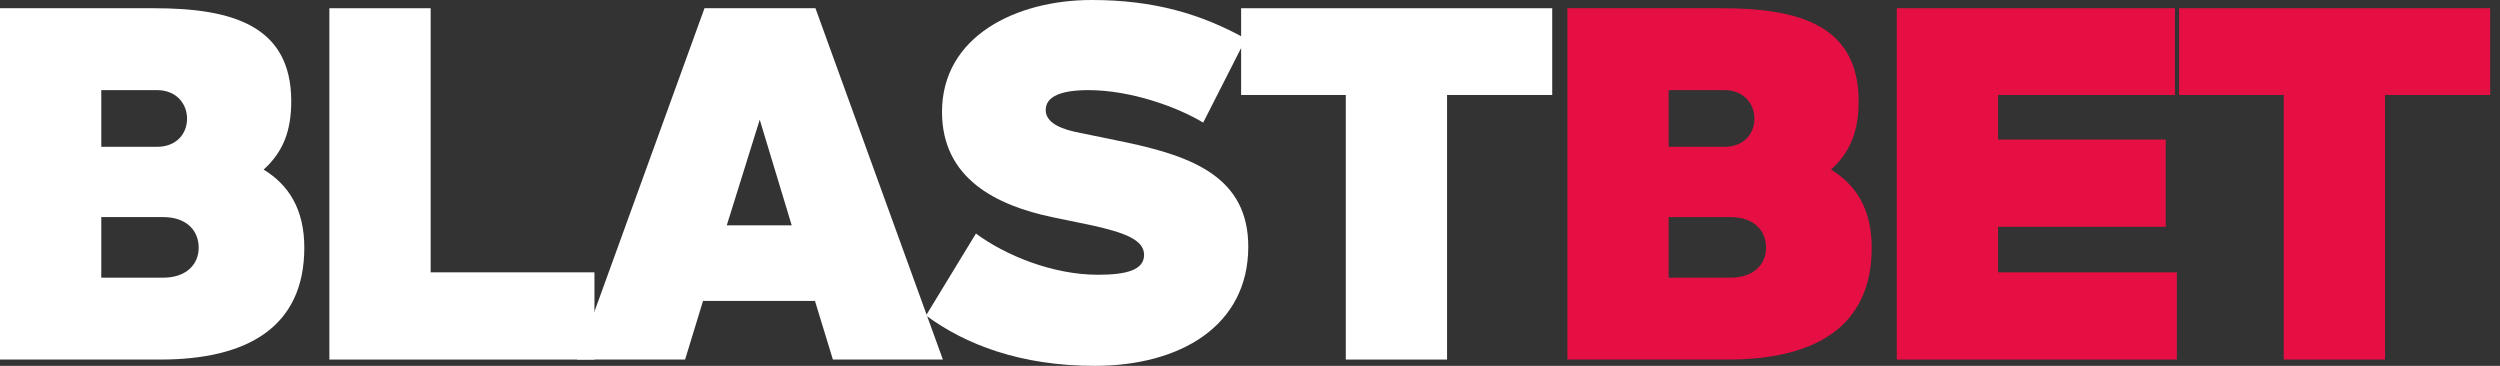
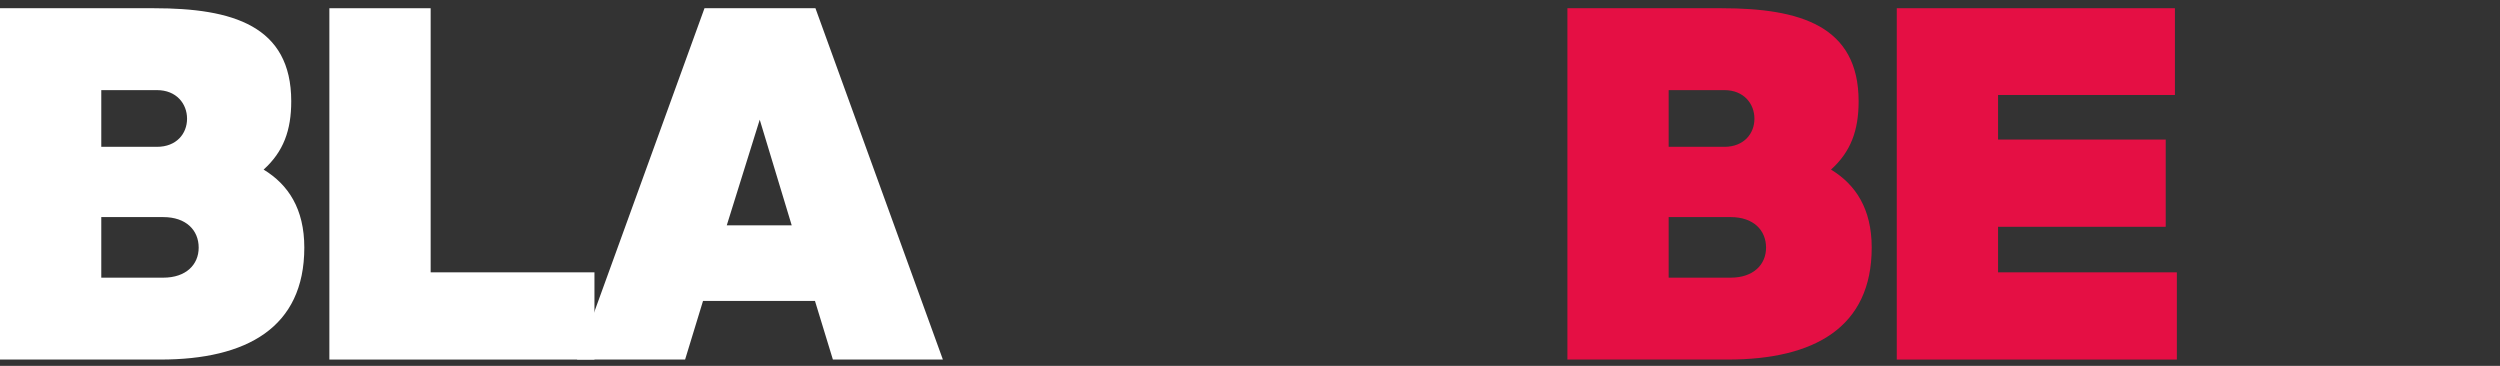
<svg xmlns="http://www.w3.org/2000/svg" width="123" height="18" viewBox="0 0 123 18" fill="none">
  <rect x="0" y="0" width="123" height="18" fill="#333333" stroke="none" />
  <path d="M0 17.69V0.405H7.581C11.444 0.405 14.329 1.264 14.329 4.983C14.329 6.413 13.947 7.462 12.97 8.344C14.185 9.083 14.972 10.275 14.972 12.183C14.972 16.117 12.135 17.69 7.891 17.69H0ZM4.983 10.681V13.661H8.034C9.155 13.661 9.775 13.017 9.775 12.183C9.775 11.325 9.155 10.681 8.034 10.681H4.983ZM4.983 4.434V7.224H7.724C8.678 7.224 9.203 6.58 9.203 5.841C9.203 5.102 8.678 4.434 7.724 4.434H4.983Z" fill="white" />
  <path d="M21.188 0.405V13.399H29.247V17.69H16.205V0.405H21.188Z" fill="white" />
  <path d="M28.39 17.69L34.661 0.405H40.12L46.39 17.69H40.978L40.096 14.805H34.589L33.707 17.69H28.39ZM37.379 5.889L35.757 11.086H38.952L37.379 5.889Z" fill="white" />
-   <path d="M46.347 5.507C46.347 1.764 50.019 0 53.714 0C56.79 0 59.102 0.691 61.295 1.907L59.197 6.032C57.934 5.269 55.645 4.434 53.547 4.434C52.212 4.434 51.449 4.744 51.449 5.412C51.449 5.913 51.926 6.27 52.88 6.485L55.431 7.009C58.673 7.701 61.415 8.726 61.415 12.135C61.415 16.045 58.053 18 53.857 18C50.209 18 47.492 16.951 45.56 15.521L48.016 11.491C49.47 12.564 51.783 13.518 54.024 13.518C55.431 13.518 56.289 13.28 56.289 12.54C56.289 11.801 55.335 11.444 53.714 11.086L51.759 10.681C49.041 10.109 46.347 8.797 46.347 5.507Z" fill="white" />
-   <path d="M66.213 17.69V4.673H61.063V0.405H76.369V4.673H71.195V17.69H66.213Z" fill="white" />
  <path d="M77.116 17.69V0.405H84.697C88.559 0.405 91.444 1.264 91.444 4.983C91.444 6.413 91.063 7.462 90.085 8.344C91.301 9.083 92.088 10.275 92.088 12.183C92.088 16.117 89.251 17.69 85.007 17.69H77.116ZM82.098 10.681V13.661H85.15C86.27 13.661 86.89 13.017 86.89 12.183C86.89 11.325 86.27 10.681 85.15 10.681H82.098ZM82.098 4.434V7.224H84.84C85.794 7.224 86.318 6.58 86.318 5.841C86.318 5.102 85.794 4.434 84.84 4.434H82.098Z" fill="#E50F44" />
  <path d="M93.321 17.69V0.405H107.006V4.673H98.304V6.866H106.553V11.158H98.304V13.399H107.101V17.69H93.321Z" fill="#E50F44" />
-   <path d="M112.361 17.69V4.673H107.211V0.405H122.517V4.673H117.344V17.69H112.361Z" fill="#E50F44" />
</svg>